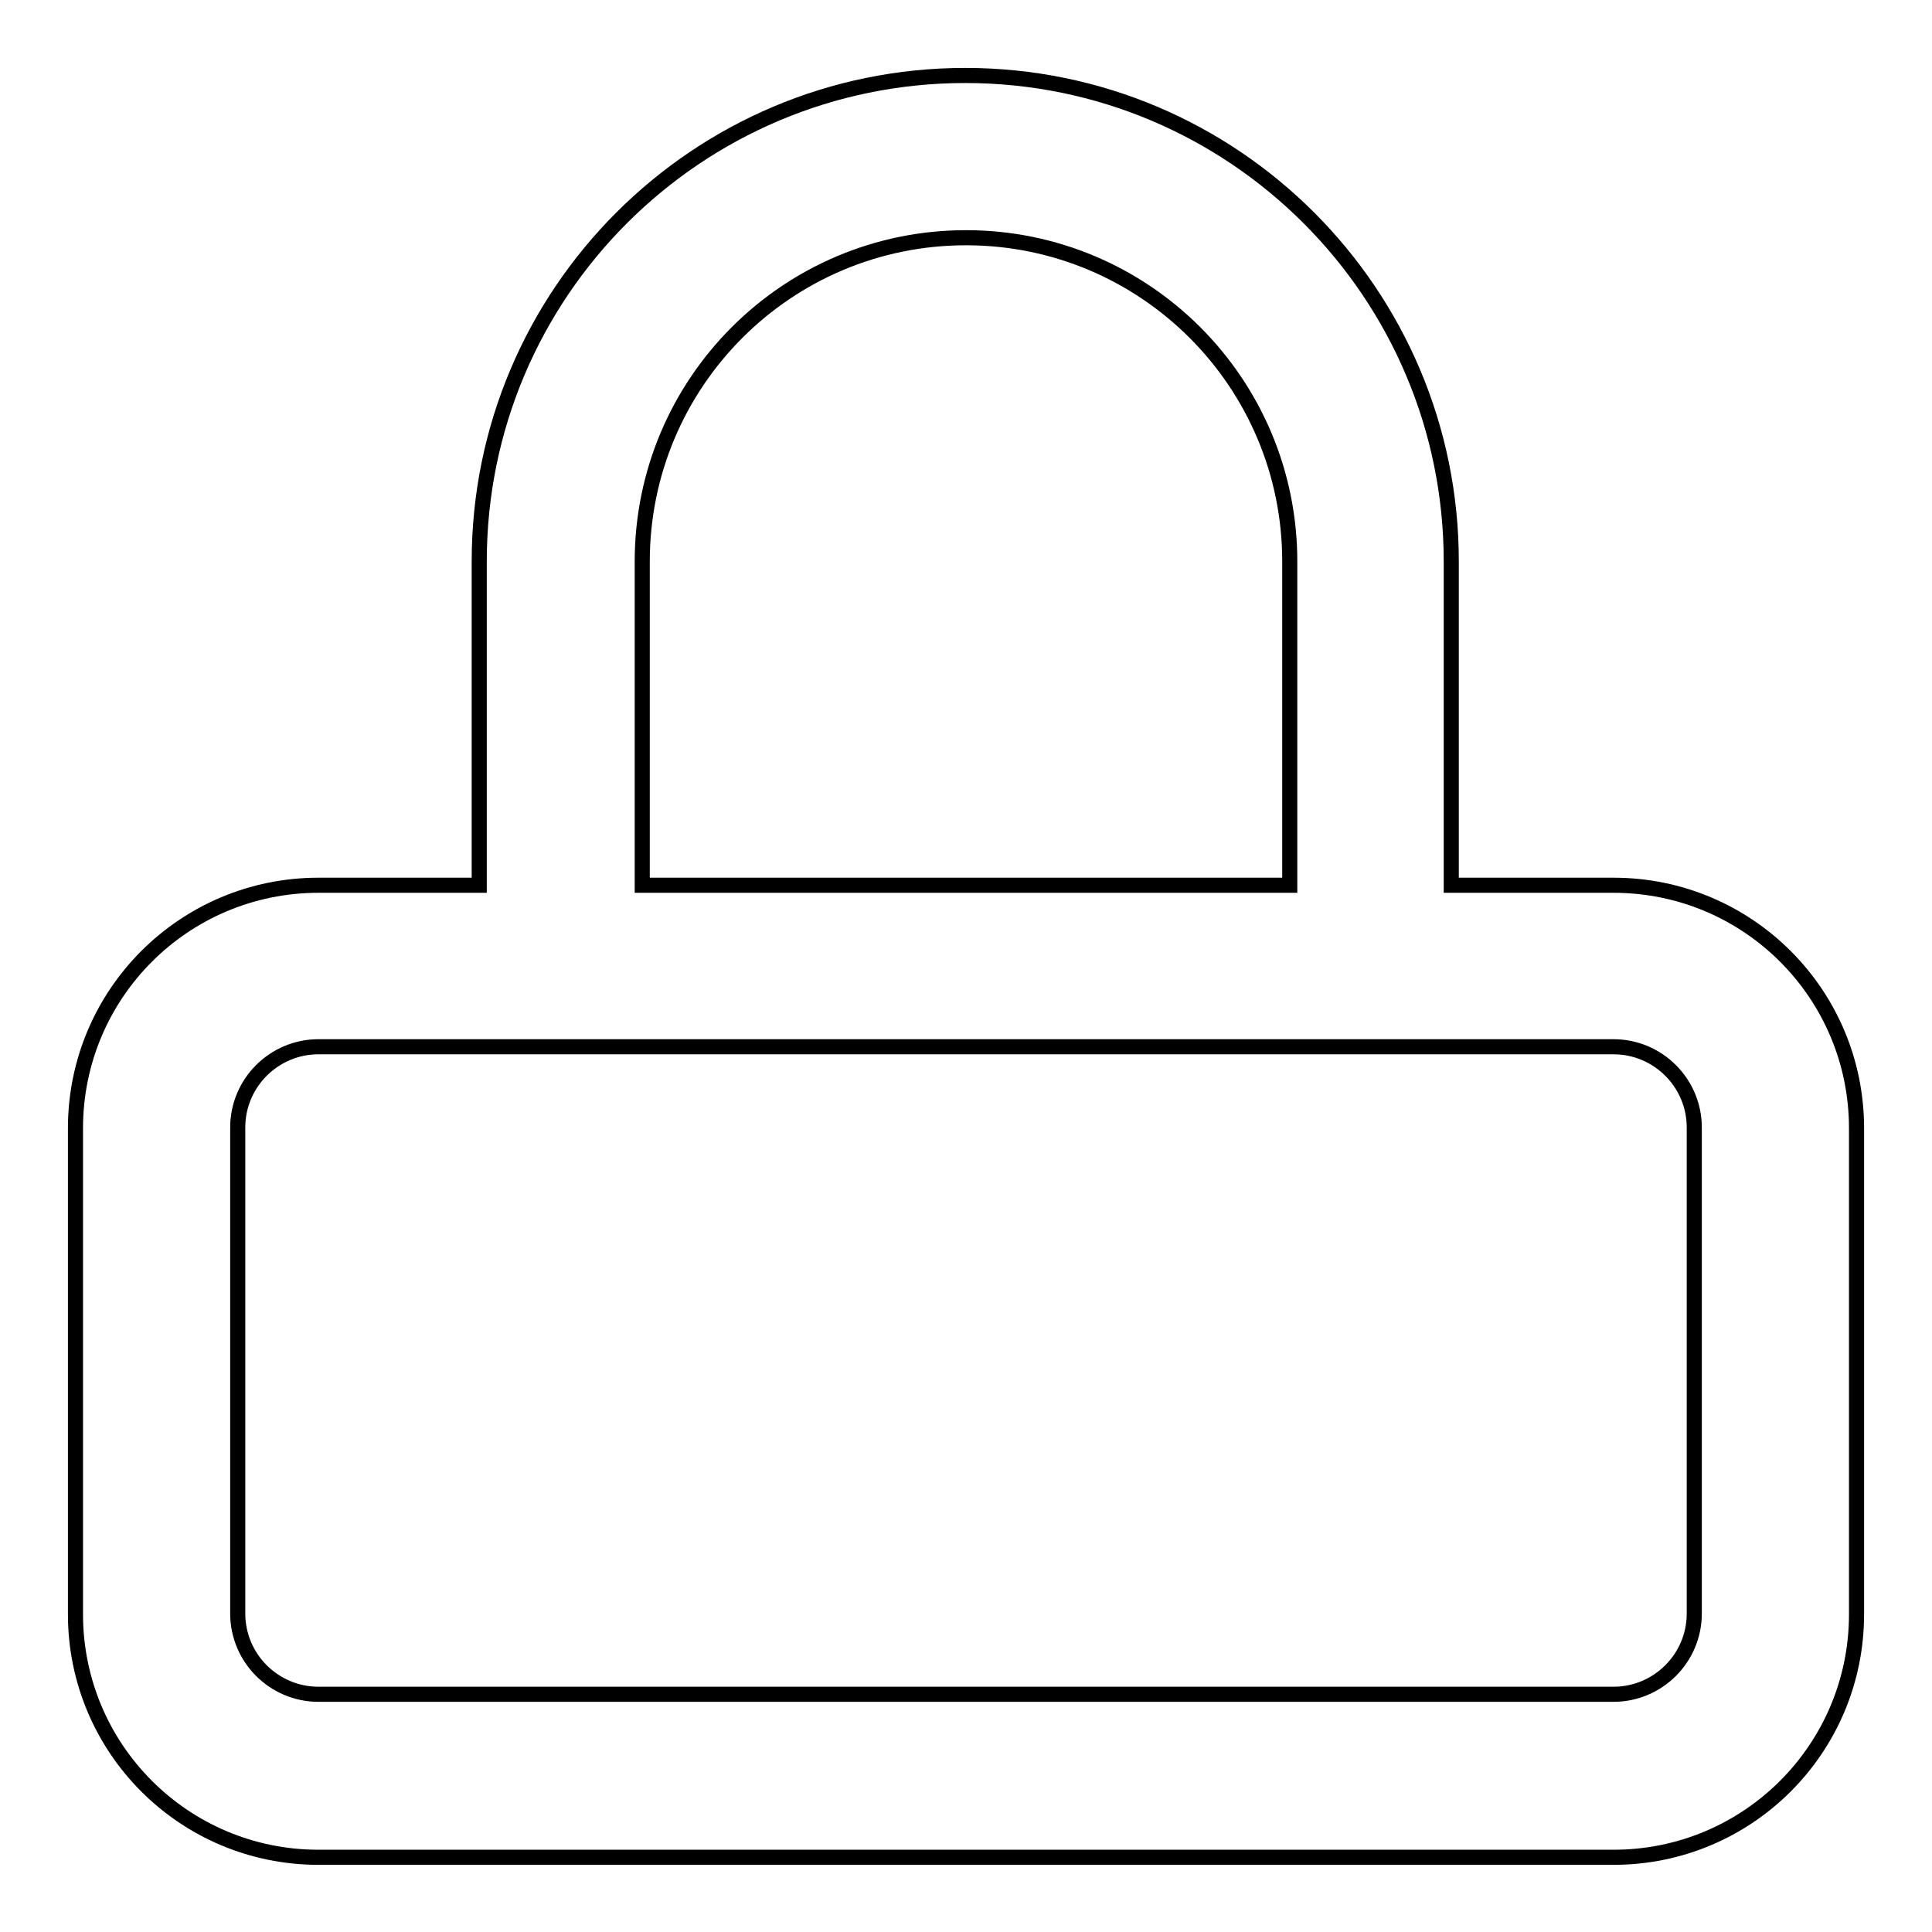
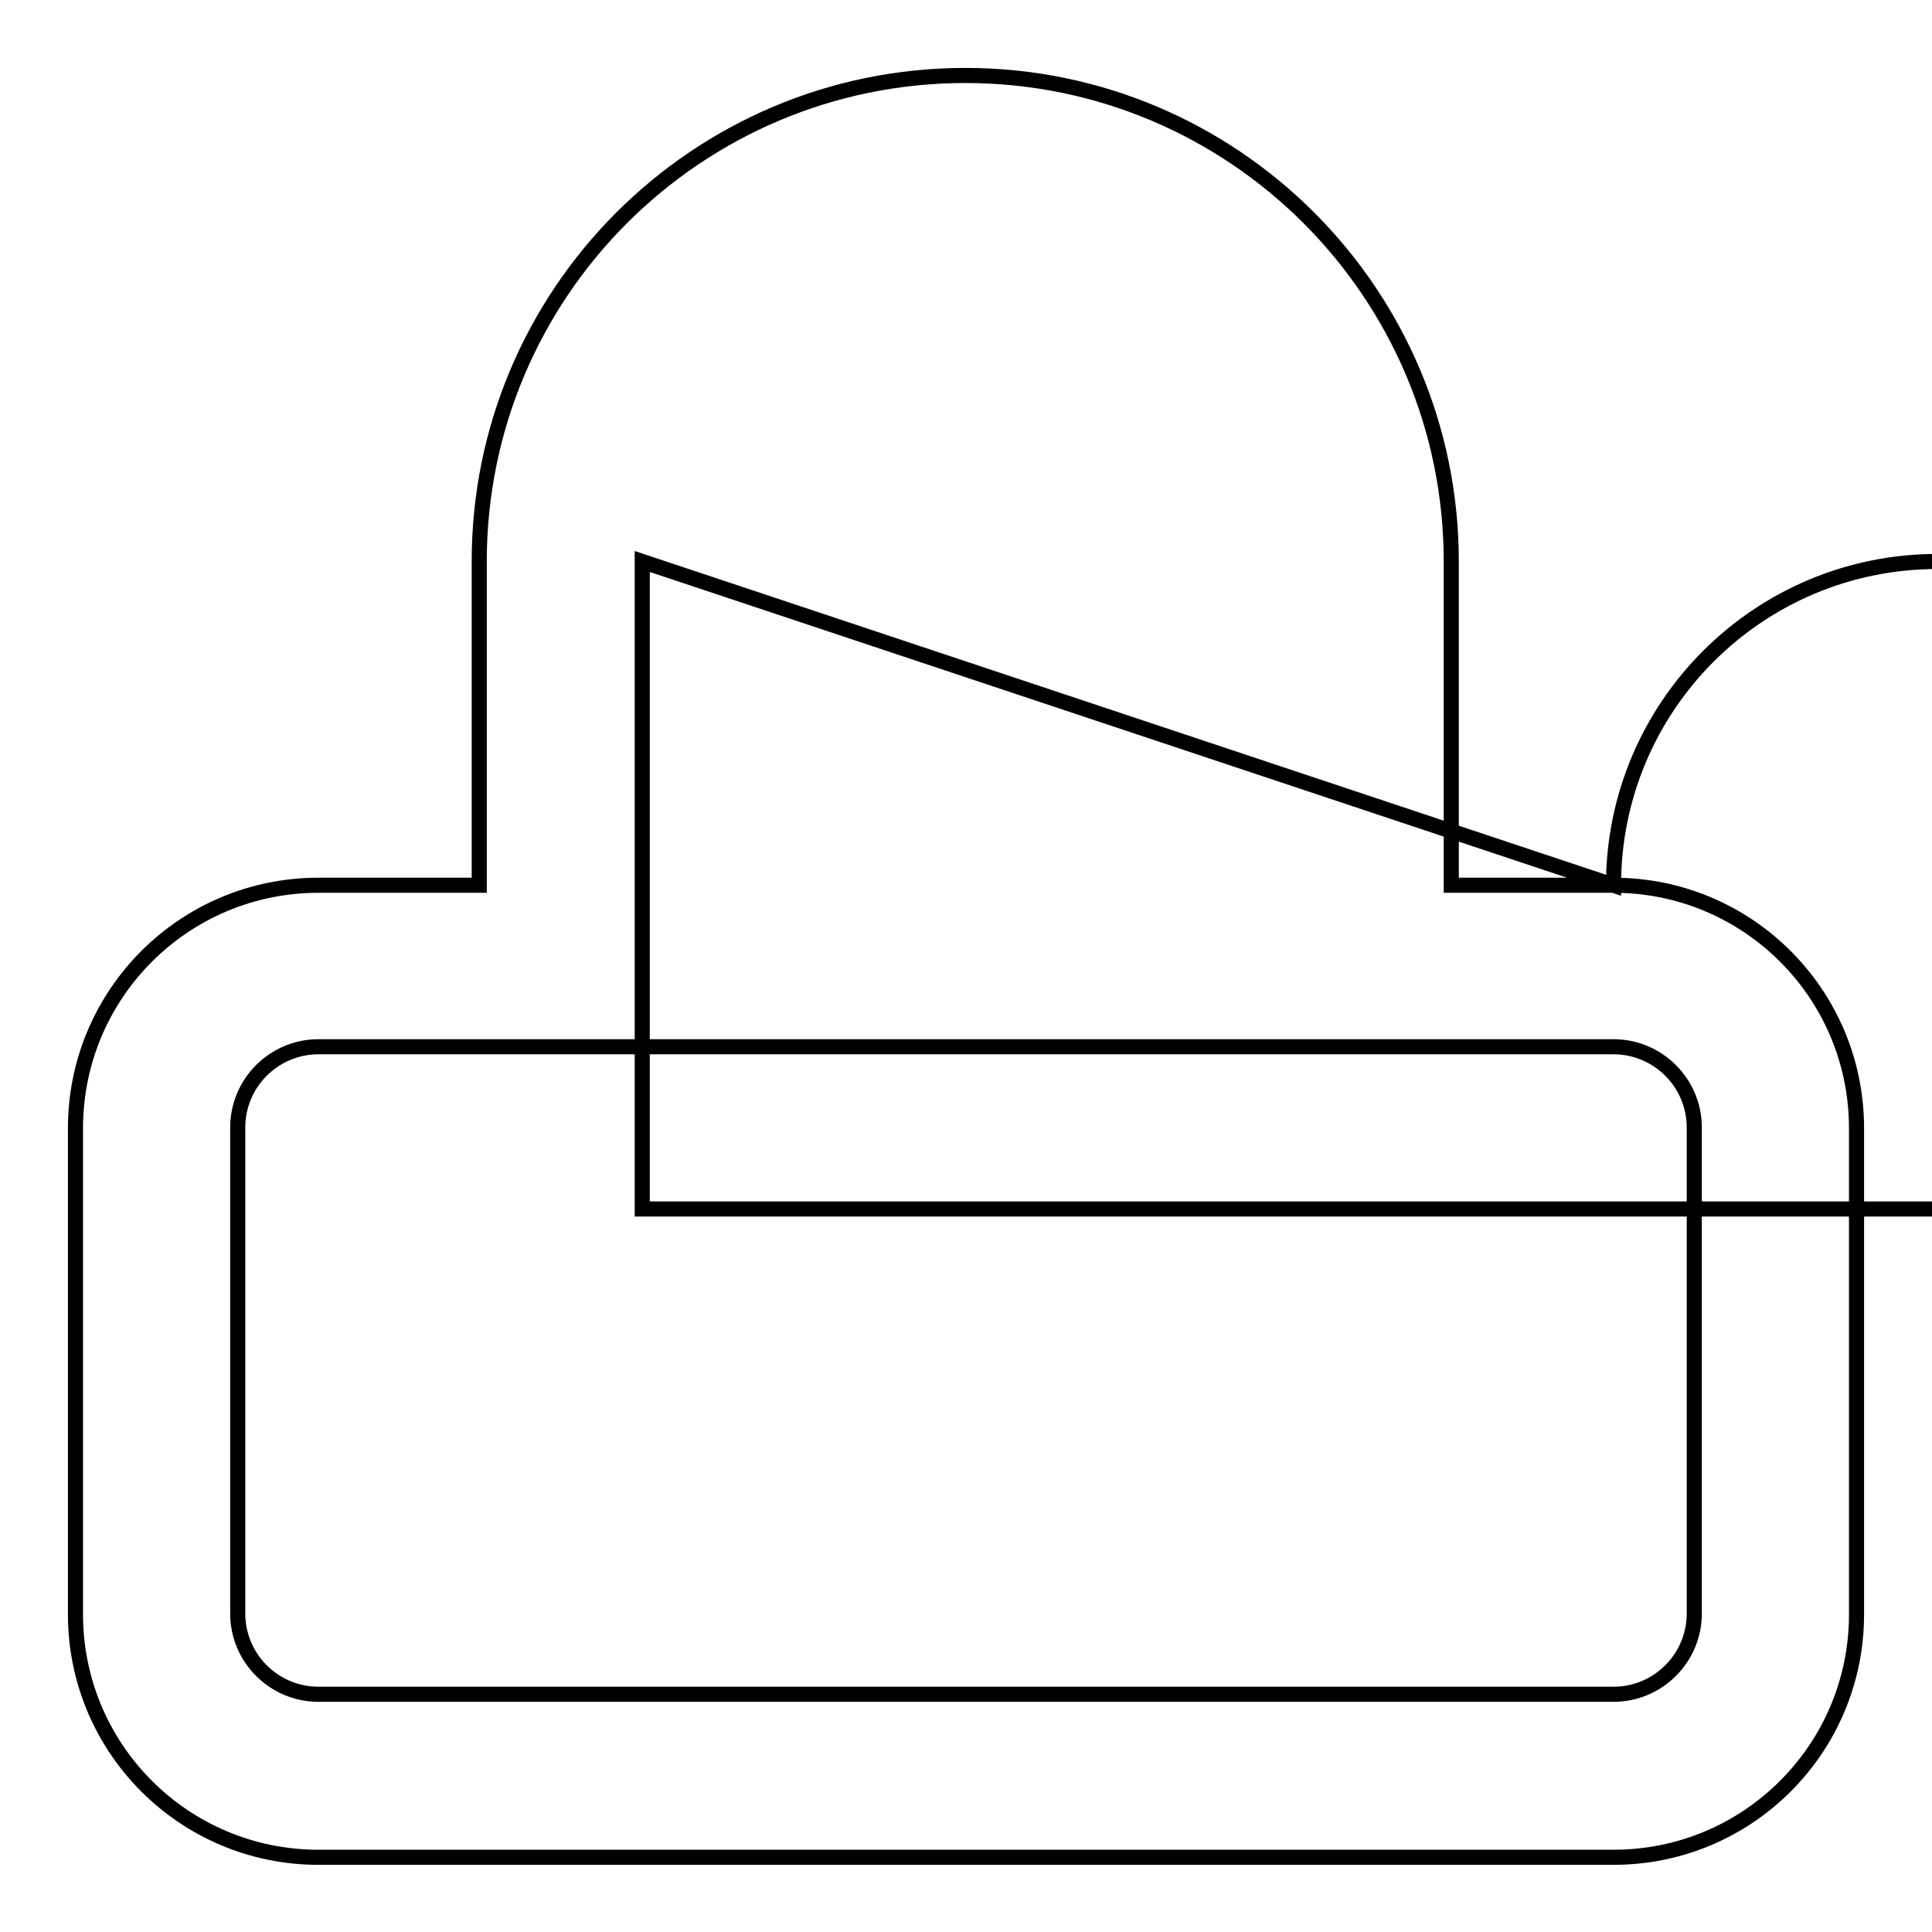
<svg xmlns="http://www.w3.org/2000/svg" version="1.1" x="0px" y="0px" viewBox="0 0 256 256" enable-background="new 0 0 256 256" xml:space="preserve">
  <g>
-     <path stroke-width="2" fill-opacity="0" stroke="#000000" d="M213.8,117.3h-21.5V74.4c0-35.5-28.8-64.4-64.4-64.4c-35.5,0-64.4,28.8-64.4,64.4v42.9H42.2 c-17.8,0-32.2,14.4-32.2,32.2v64.4c0,17.8,14.4,32.2,32.2,32.2h171.6c17.8,0,32.2-14.4,32.2-32.2v-64.4 C246,131.7,231.6,117.3,213.8,117.3L213.8,117.3z M85.1,74.4c0-23.7,19.2-42.9,42.9-42.9c23.7,0,42.9,19.2,42.9,42.9v42.9H85.1 V74.4z M224.5,213.8c0,5.9-4.8,10.7-10.7,10.7H42.2c-5.9,0-10.7-4.8-10.7-10.7v-64.4c0-5.9,4.8-10.7,10.7-10.7h171.6 c5.9,0,10.7,4.8,10.7,10.7V213.8L224.5,213.8z" />
+     <path stroke-width="2" fill-opacity="0" stroke="#000000" d="M213.8,117.3h-21.5V74.4c0-35.5-28.8-64.4-64.4-64.4c-35.5,0-64.4,28.8-64.4,64.4v42.9H42.2 c-17.8,0-32.2,14.4-32.2,32.2v64.4c0,17.8,14.4,32.2,32.2,32.2h171.6c17.8,0,32.2-14.4,32.2-32.2v-64.4 C246,131.7,231.6,117.3,213.8,117.3L213.8,117.3z c0-23.7,19.2-42.9,42.9-42.9c23.7,0,42.9,19.2,42.9,42.9v42.9H85.1 V74.4z M224.5,213.8c0,5.9-4.8,10.7-10.7,10.7H42.2c-5.9,0-10.7-4.8-10.7-10.7v-64.4c0-5.9,4.8-10.7,10.7-10.7h171.6 c5.9,0,10.7,4.8,10.7,10.7V213.8L224.5,213.8z" />
  </g>
</svg>